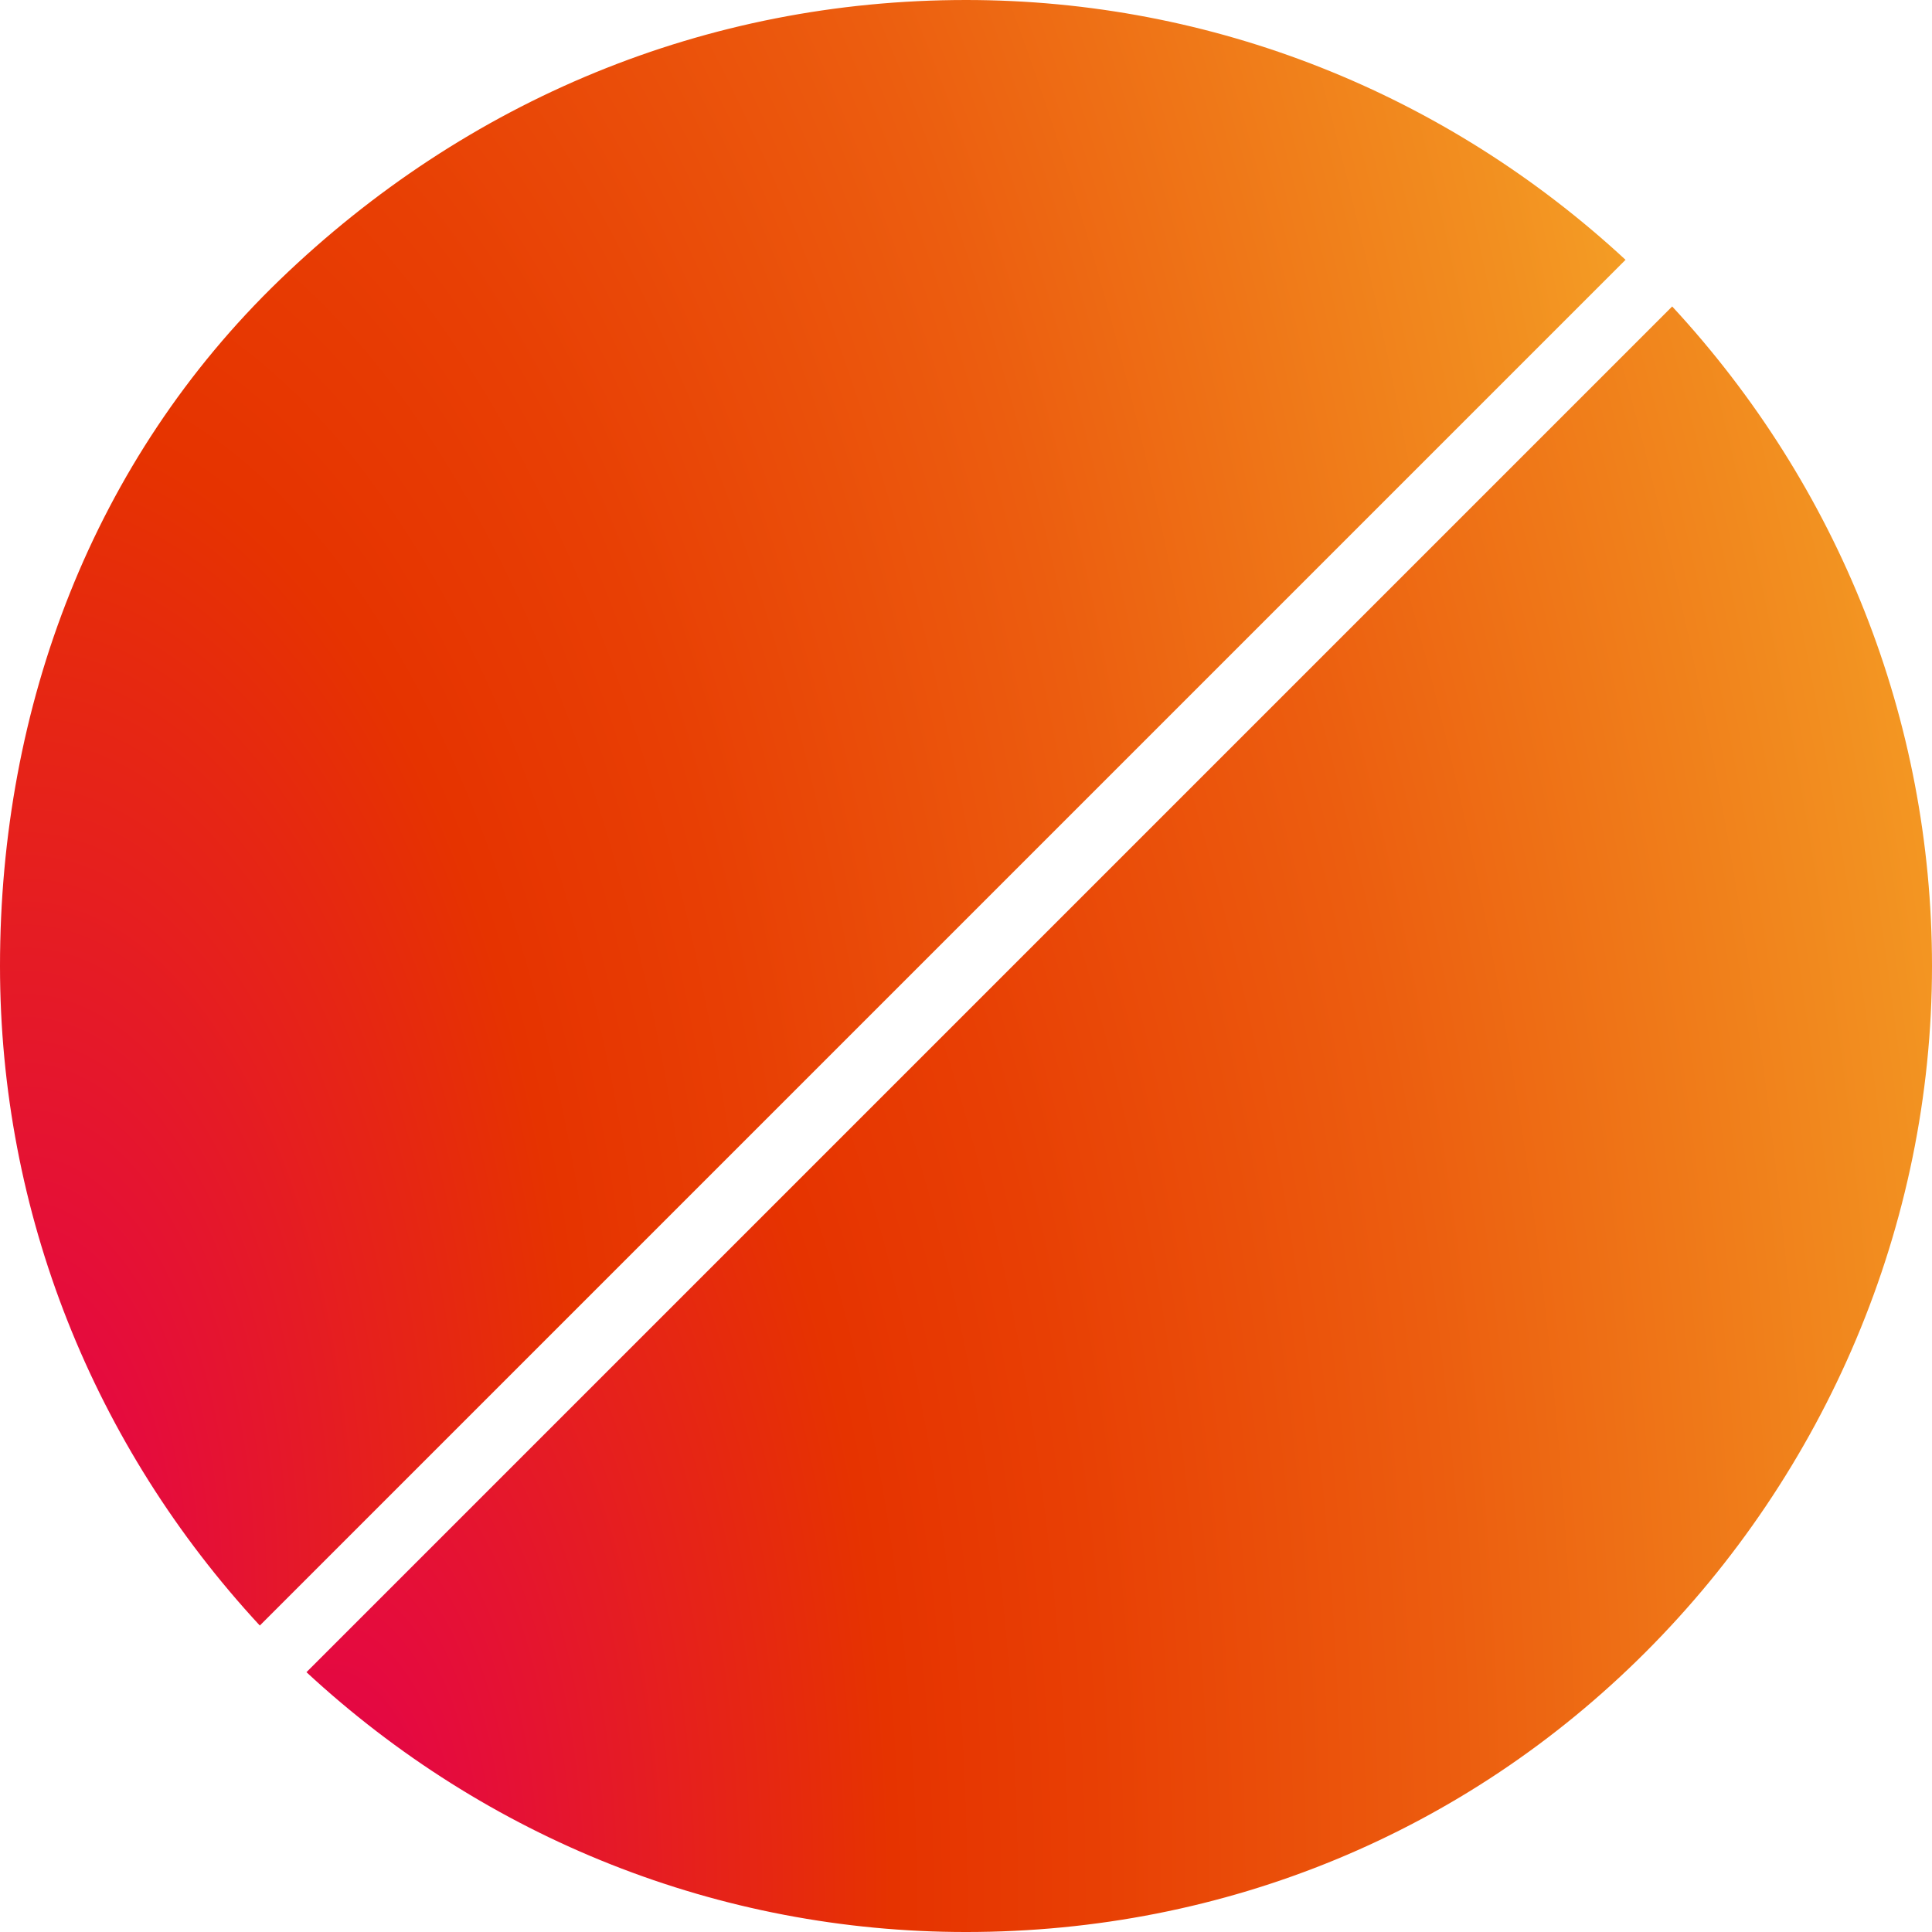
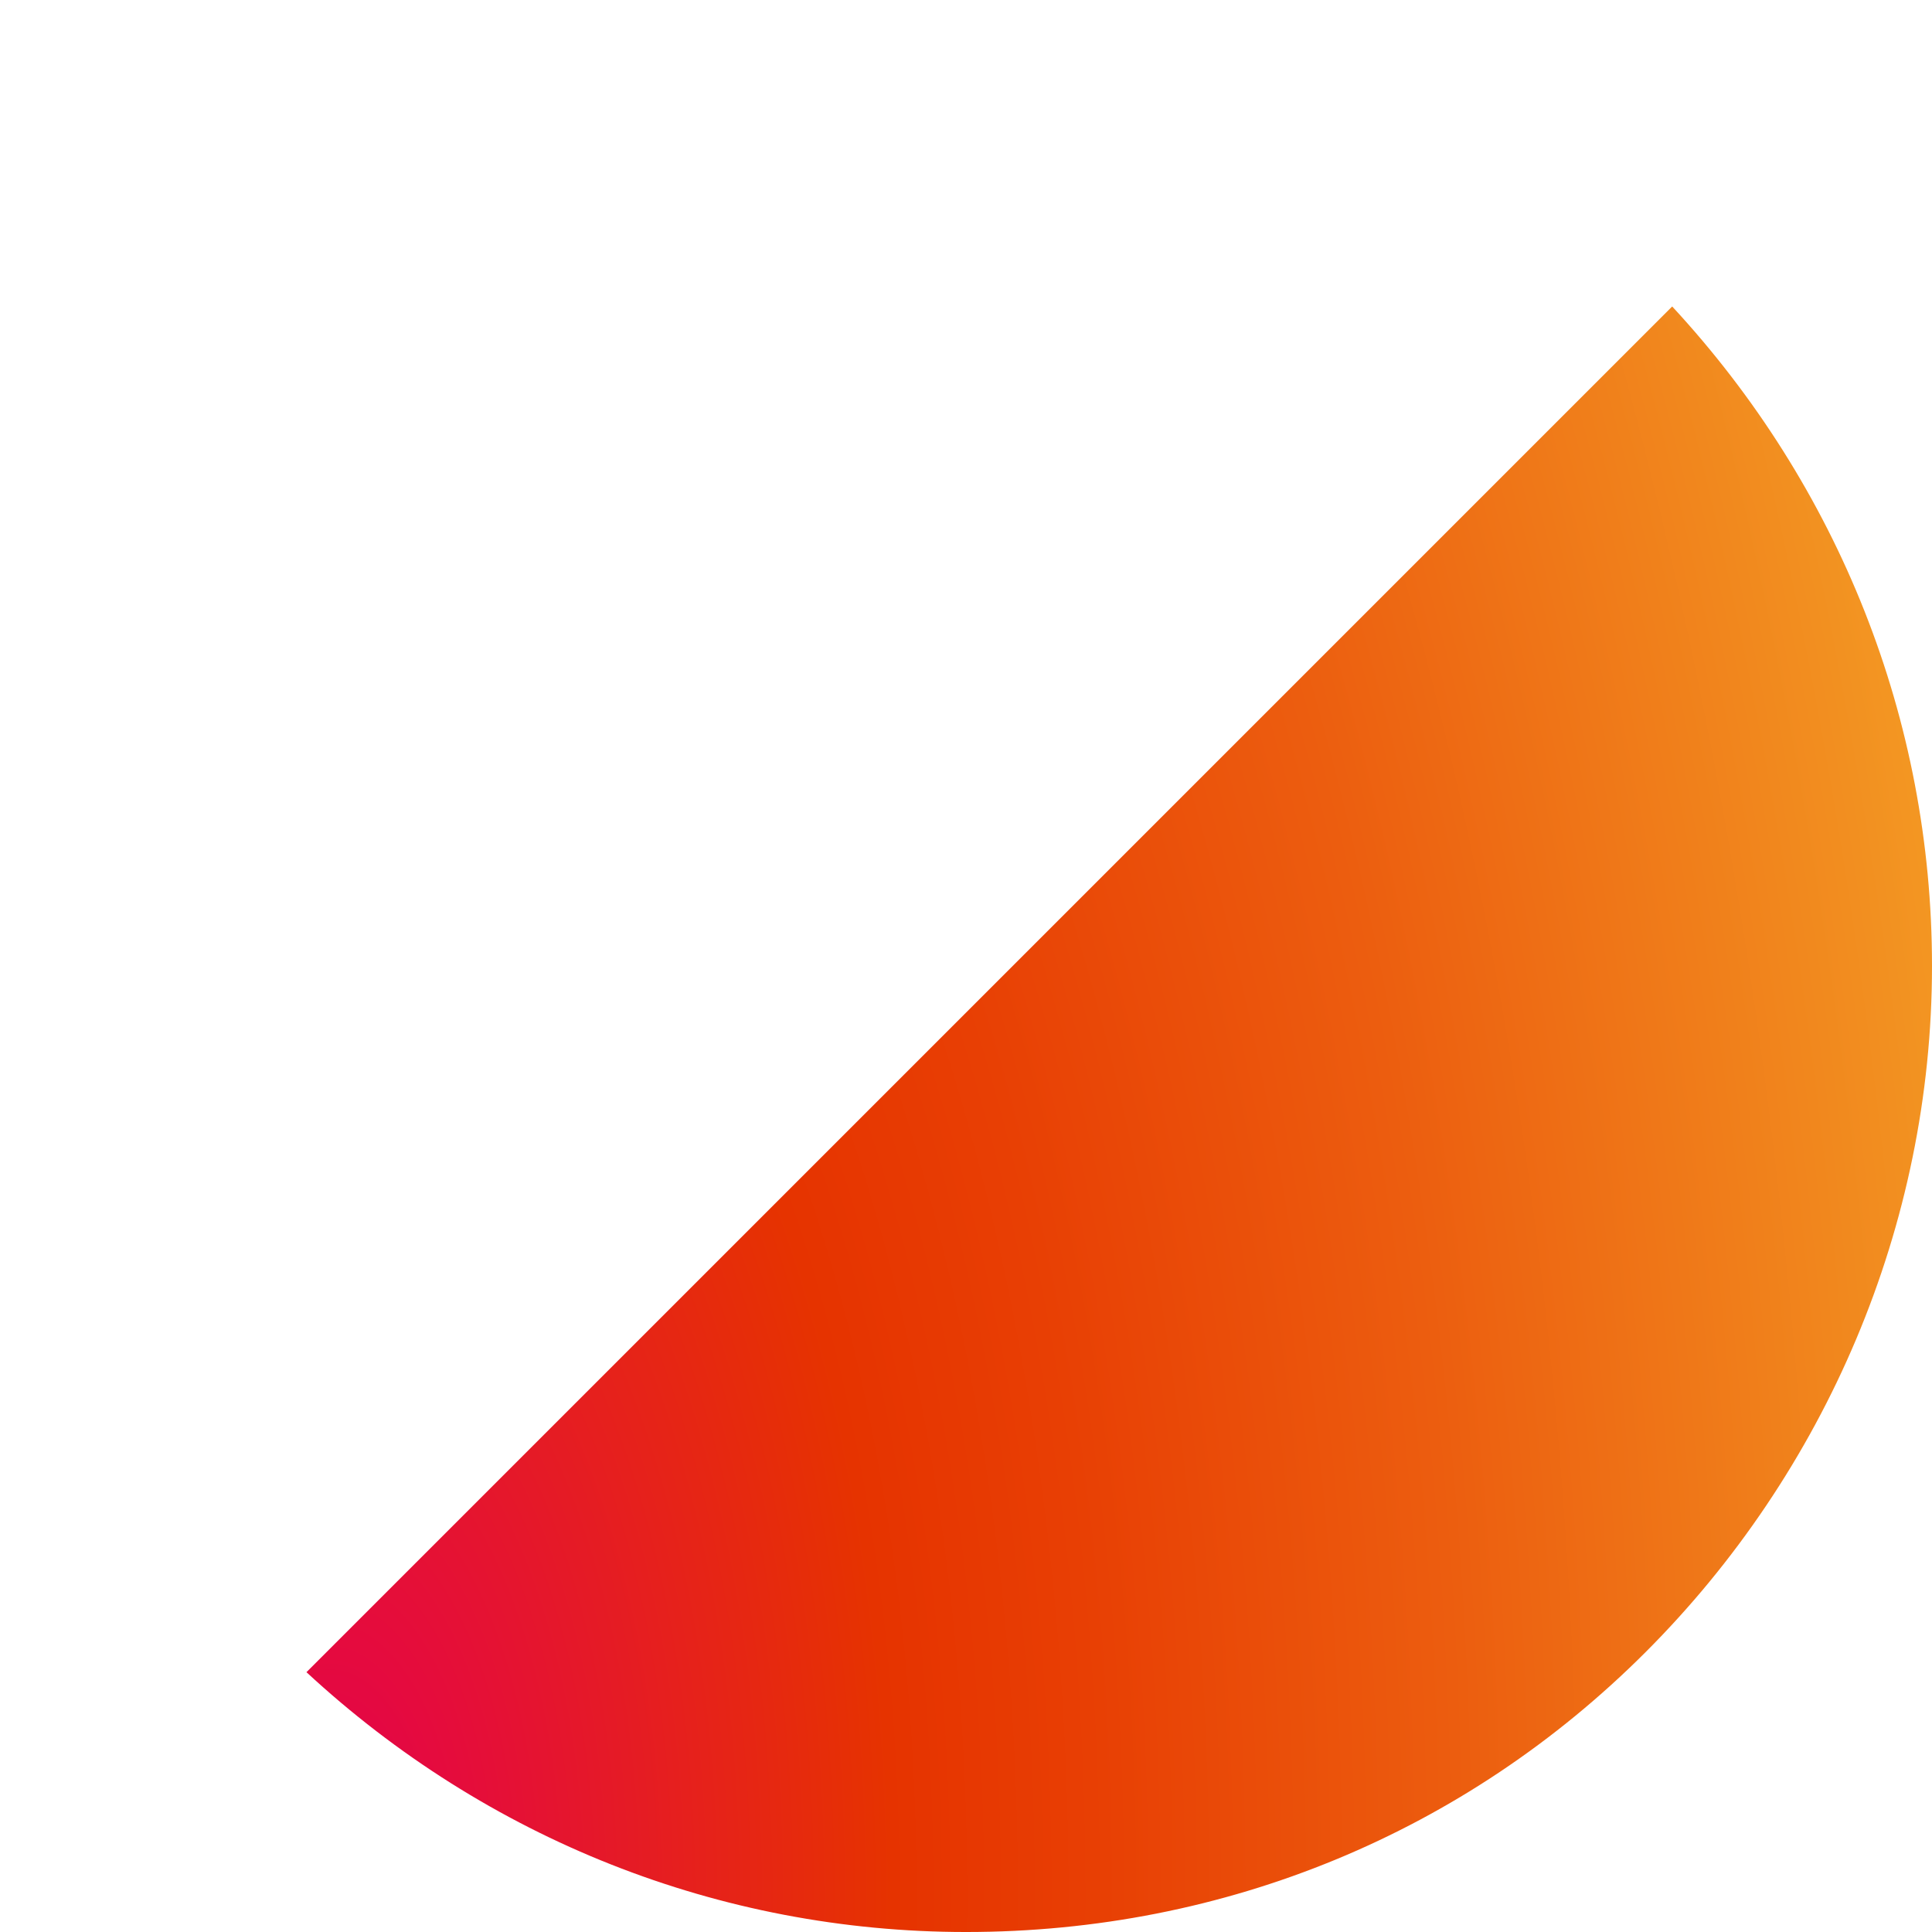
<svg xmlns="http://www.w3.org/2000/svg" width="387" height="387" viewBox="0 0 387 387" fill="none">
-   <path d="M193.5 0C141.455 0 93.414 20.017 56.048 56.048C18.683 92.079 0 141.455 0 193.5C0 242.876 18.683 289.583 52.045 325.614L325.614 52.045C289.583 18.683 242.876 0 193.5 0Z" fill="url(#paint0_radial)" />
  <path d="M61.386 334.956C97.417 368.318 144.124 387.001 193.5 387.001C245.544 387.001 293.586 366.984 329.617 330.953C365.648 294.922 387 245.546 387 193.501C387 144.125 368.317 97.418 334.955 61.387L61.386 334.956Z" fill="url(#paint1_radial)" />
  <defs>
    <radialGradient id="paint0_radial" cx="0" cy="0" r="1" gradientUnits="userSpaceOnUse" gradientTransform="translate(6.264 318.644) scale(372.261 781.117)">
      <stop offset="0.002" stop-color="#E4004F" />
      <stop offset="0.233" stop-color="#E62712" />
      <stop offset="0.299" stop-color="#E63300" />
      <stop offset="0.407" stop-color="#E83F04" />
      <stop offset="0.601" stop-color="#EC5D0F" />
      <stop offset="0.857" stop-color="#F28F20" />
      <stop offset="1" stop-color="#F6AE2B" />
    </radialGradient>
    <radialGradient id="paint1_radial" cx="0" cy="0" r="1" gradientUnits="userSpaceOnUse" gradientTransform="translate(67.65 380.031) scale(372.261 781.117)">
      <stop offset="0.002" stop-color="#E4004F" />
      <stop offset="0.233" stop-color="#E62712" />
      <stop offset="0.299" stop-color="#E63300" />
      <stop offset="0.407" stop-color="#E83F04" />
      <stop offset="0.601" stop-color="#EC5D0F" />
      <stop offset="0.857" stop-color="#F28F20" />
      <stop offset="1" stop-color="#F6AE2B" />
    </radialGradient>
  </defs>
</svg>